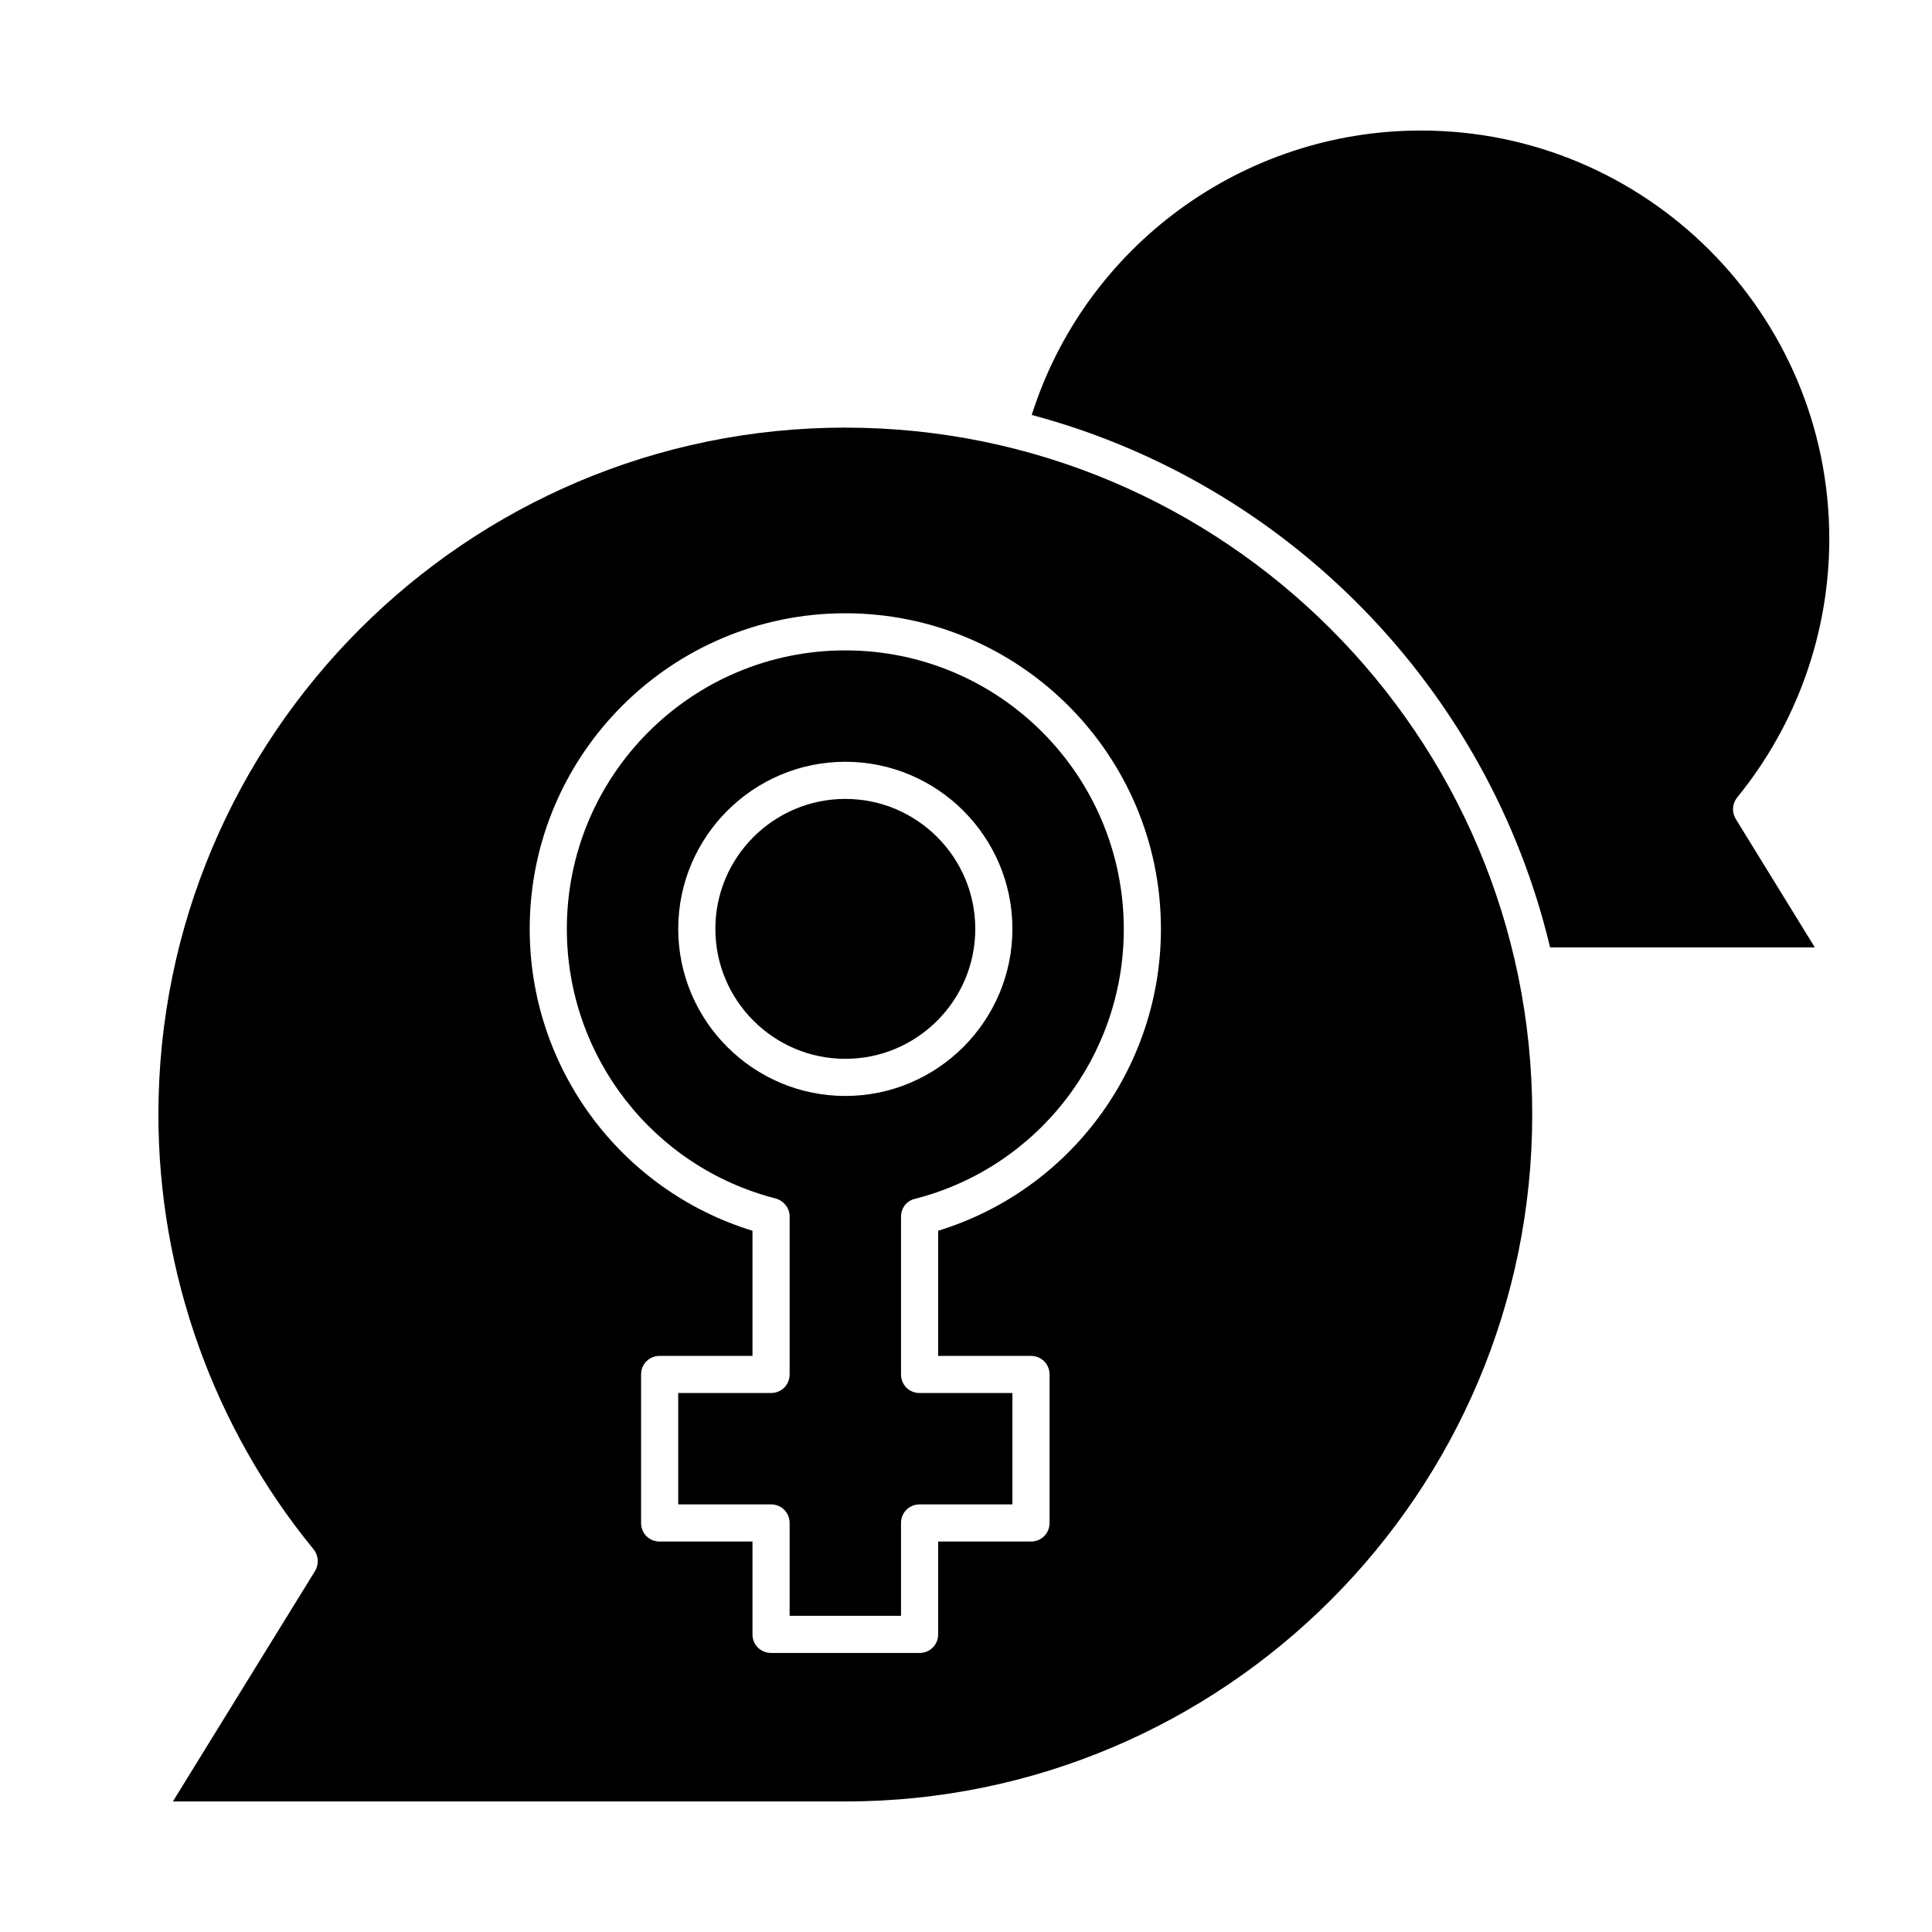
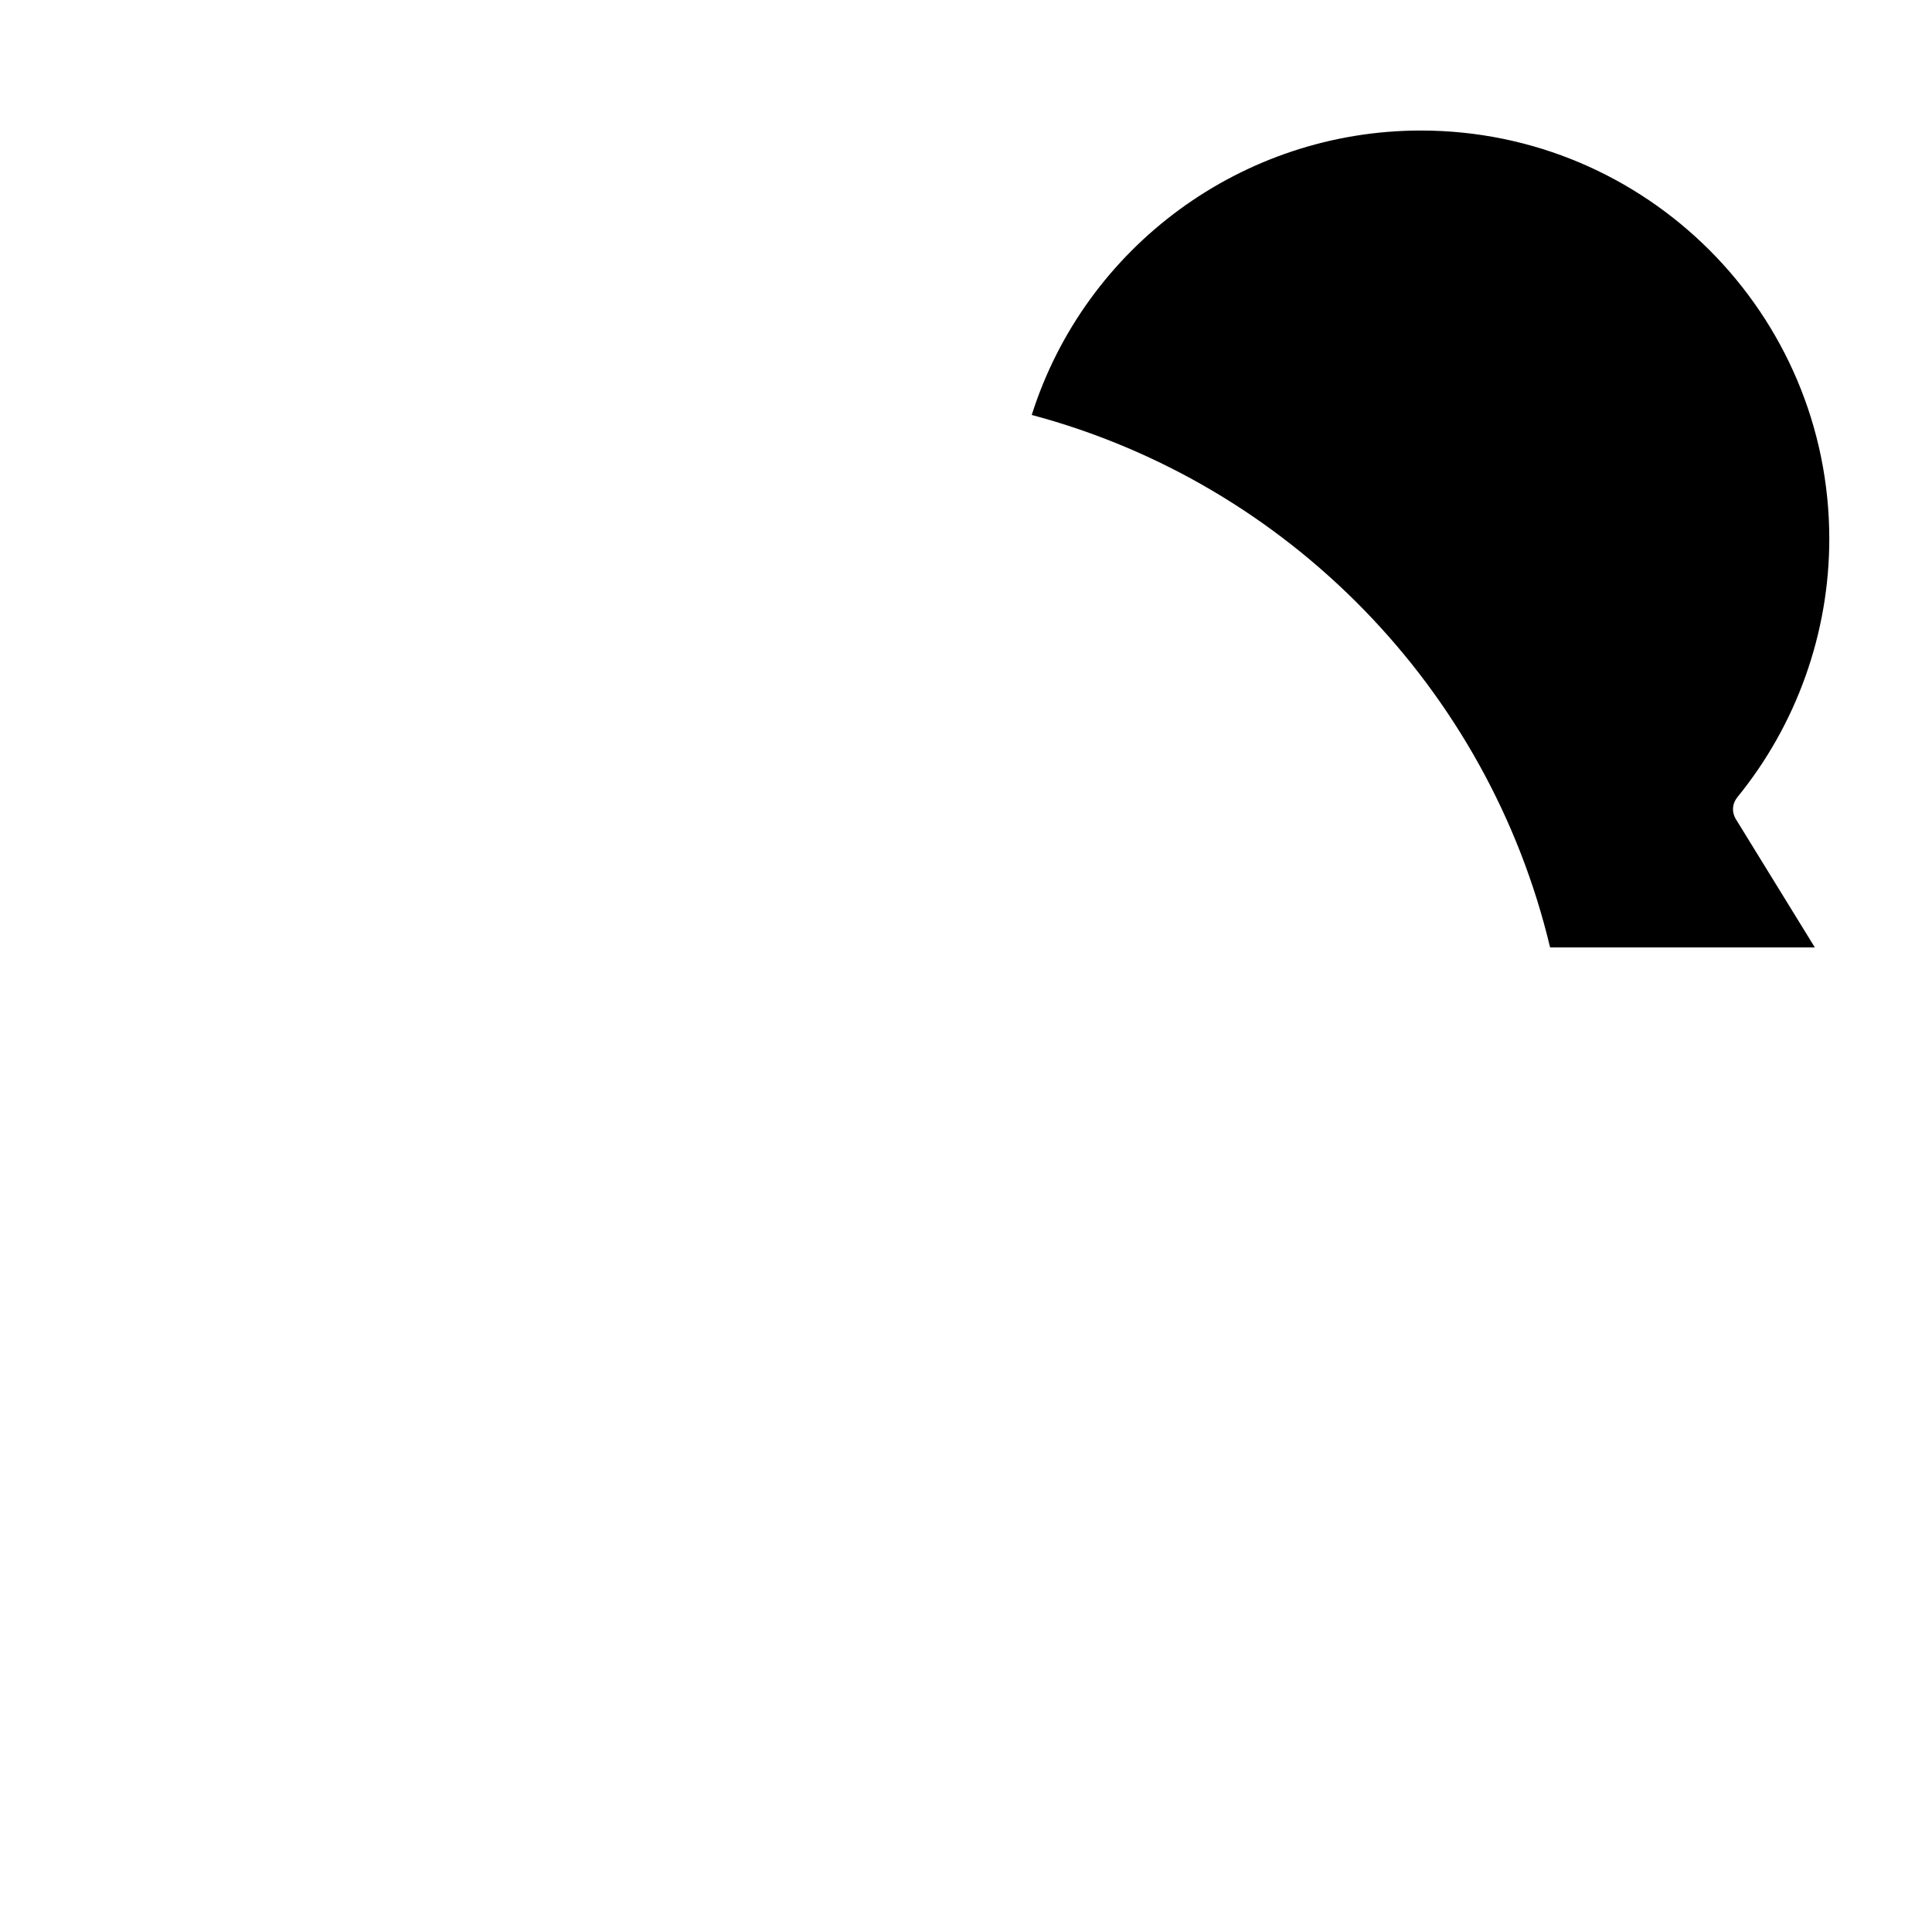
<svg xmlns="http://www.w3.org/2000/svg" fill="#000000" width="800px" height="800px" version="1.1" viewBox="144 144 512 512">
  <g>
-     <path d="m368.02 355.72c-18.992 0-34.441 15.449-34.441 34.441 0 18.992 15.449 34.441 34.441 34.441 18.992 0 34.441-15.449 34.441-34.441-0.004-18.992-15.453-34.441-34.441-34.441z" />
-     <path d="m368.02 316.36c-40.738 0-73.801 33.062-73.801 73.801 0 33.652 22.73 63.074 55.301 71.438 2.164 0.59 3.738 2.559 3.738 4.723v41.918c0 2.754-2.164 4.922-4.922 4.922h-24.602v29.52h24.602c2.754 0 4.922 2.164 4.922 4.922v24.602h29.52v-24.602c0-2.754 2.164-4.922 4.922-4.922h24.602v-29.52h-24.602c-2.754 0-4.922-2.164-4.922-4.922v-41.82c0-2.262 1.477-4.231 3.738-4.723 32.57-8.363 55.301-37.785 55.301-71.438 0.004-40.836-33.059-73.898-73.797-73.898zm0 118.08c-24.402 0-44.281-19.875-44.281-44.281 0-24.402 19.875-44.281 44.281-44.281 24.402 0 44.281 19.875 44.281 44.281-0.004 24.406-19.879 44.281-44.281 44.281z" />
    <path d="m604.38 355.32c15.742-19.285 24.402-43.59 24.402-68.488 0-59.73-48.512-108.24-108.24-108.24-47.23 0-88.953 30.699-103.12 75.375 67.895 18.105 121.03 72.52 137.37 141.11h70.16l-20.961-34.047c-1.078-1.766-0.977-4.031 0.398-5.703z" />
-     <path d="m368.02 257.32c-100.37 0-182.04 81.672-182.04 182.04 0 41.918 14.562 82.852 41.133 115.23 1.277 1.574 1.477 3.938 0.395 5.707l-37.691 61.109h178.2c100.37 0 182.04-81.672 182.04-182.04s-81.672-182.04-182.04-182.04zm24.598 212.84v33.164h24.602c2.754 0 4.922 2.164 4.922 4.922v39.359c0 2.754-2.164 4.922-4.922 4.922h-24.602v24.602c0 2.754-2.164 4.922-4.922 4.922h-39.359c-2.754 0-4.922-2.164-4.922-4.922v-24.602h-24.602c-2.754 0-4.922-2.164-4.922-4.922v-39.359c0-2.754 2.164-4.922 4.922-4.922h24.602v-33.16c-34.934-10.727-59.039-43.098-59.039-80 0-46.148 37.492-83.641 83.641-83.641s83.641 37.492 83.641 83.641c0.004 36.898-24.105 69.273-59.039 79.996z" />
  </g>
</svg>